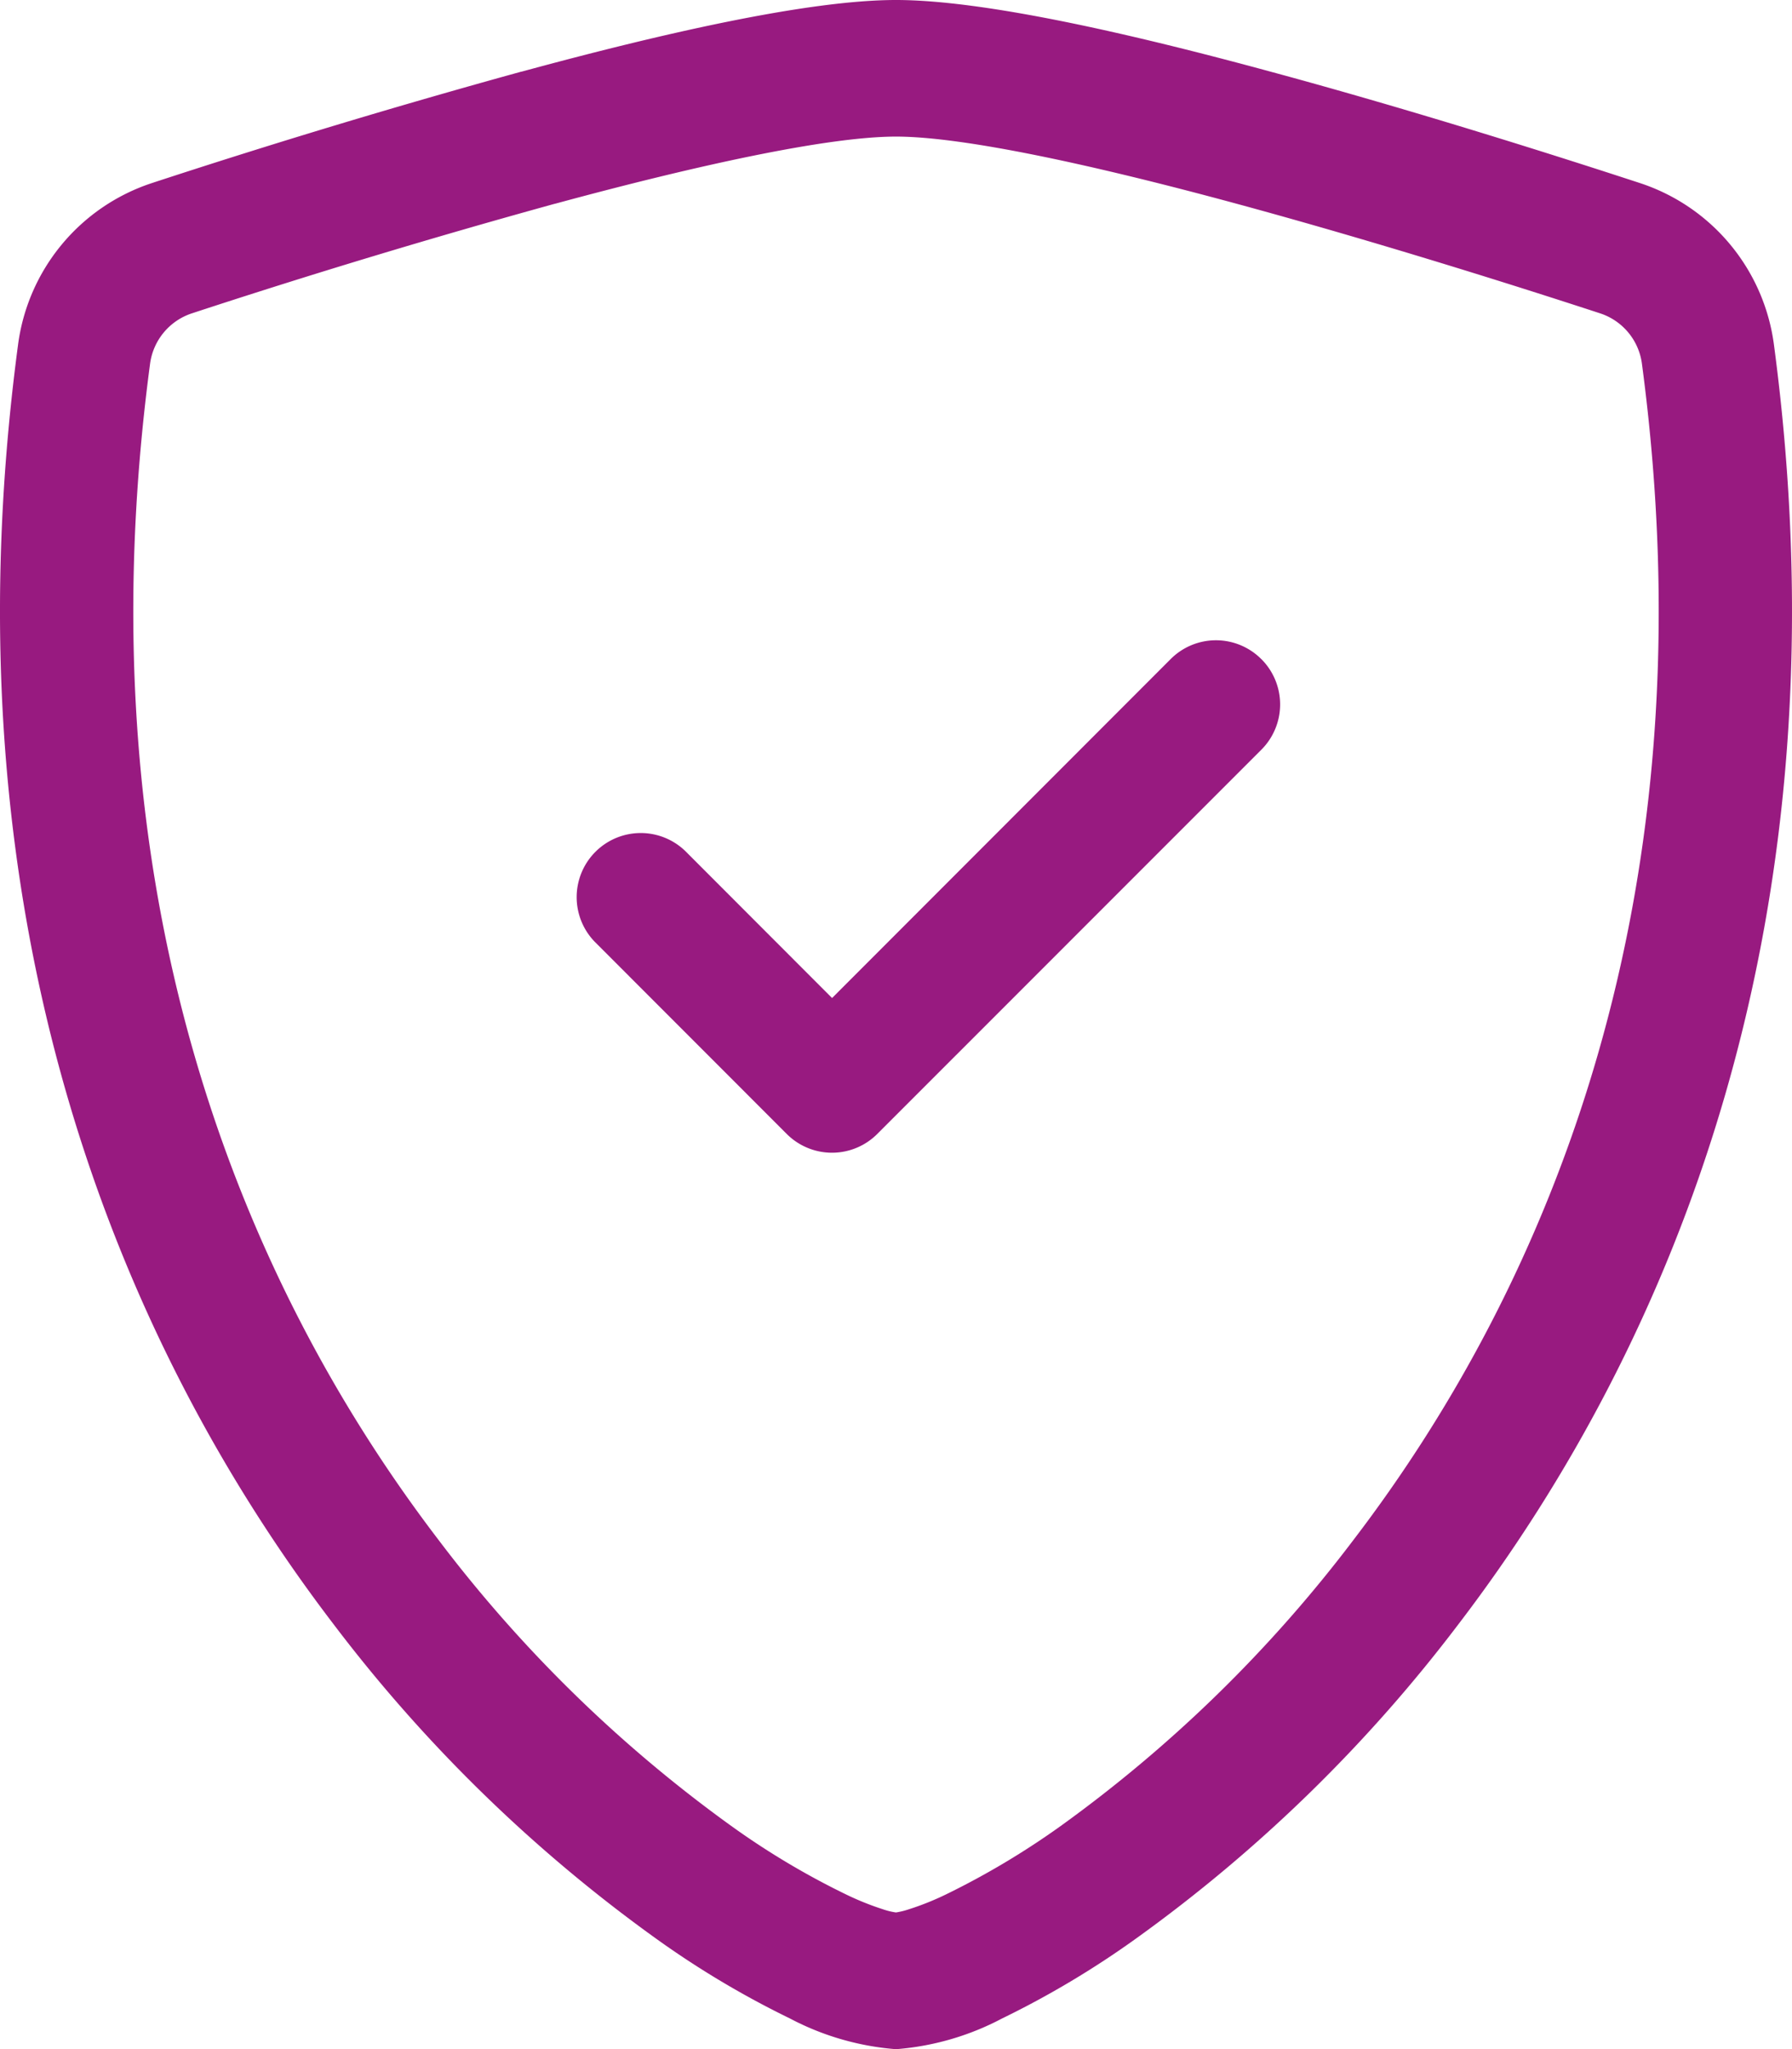
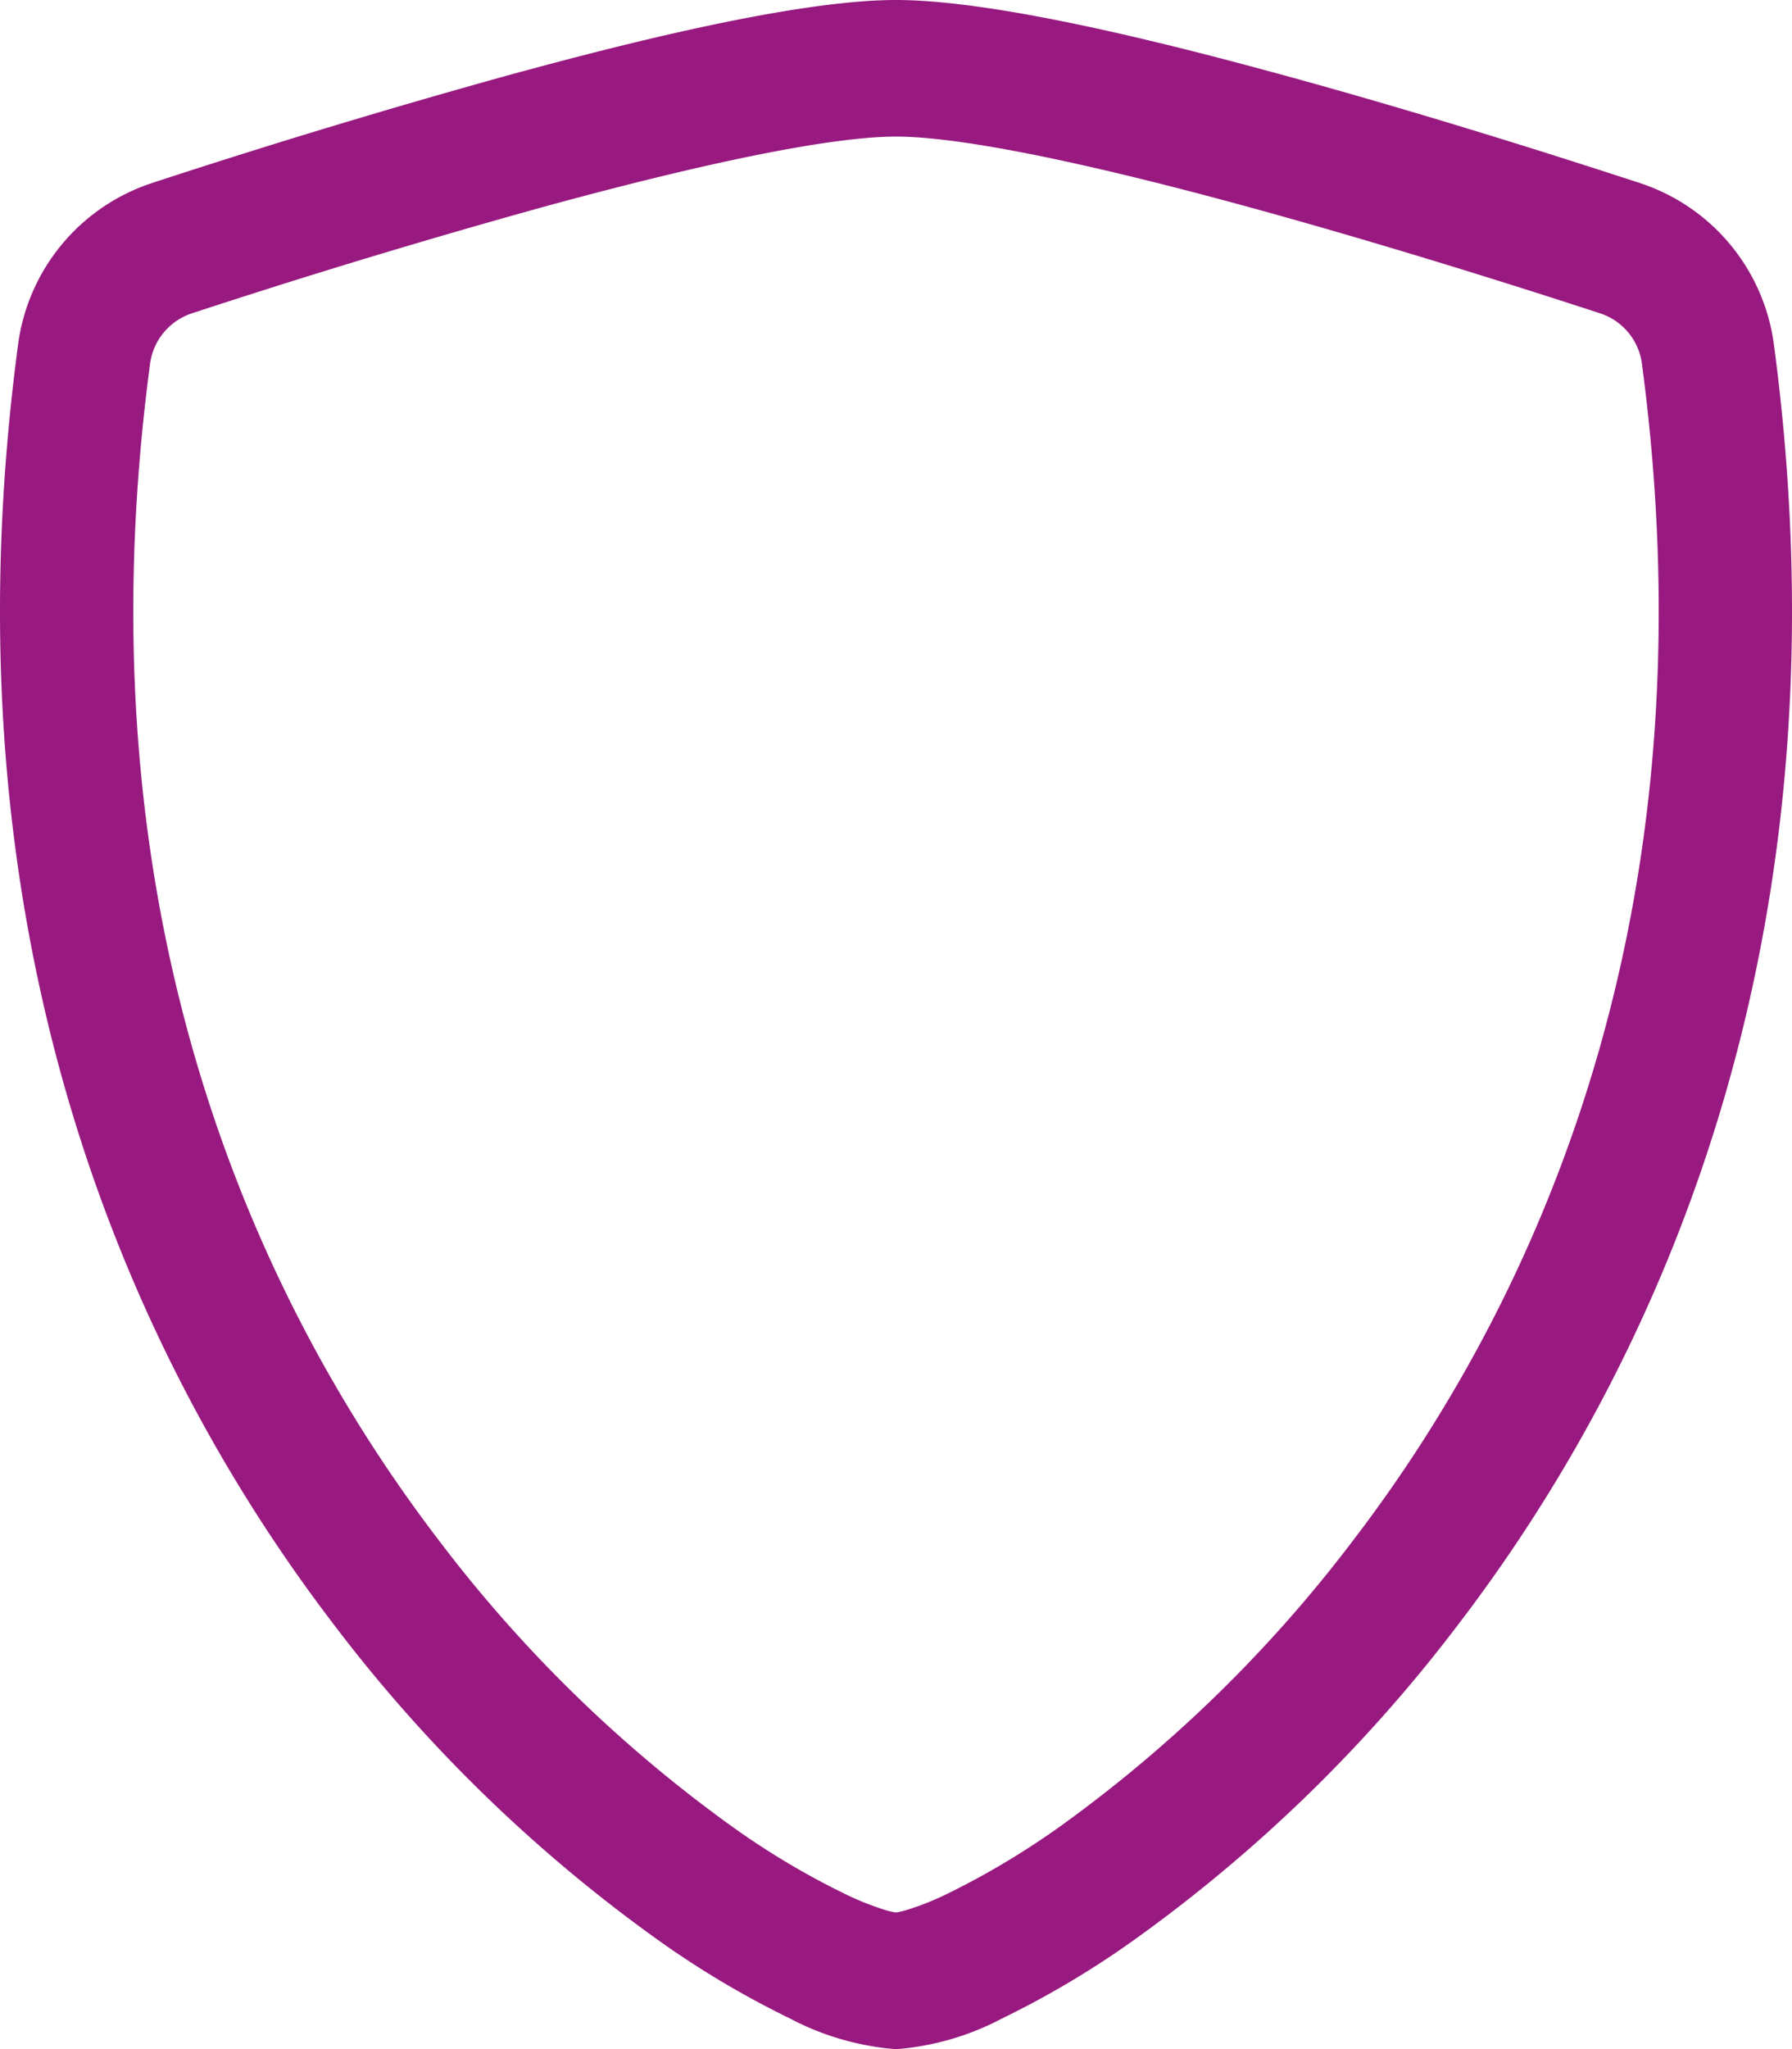
<svg xmlns="http://www.w3.org/2000/svg" width="114.2" height="130.515" viewBox="0 0 114.2 130.515">
  <g id="shield-check" transform="translate(-1)">
    <path id="Path_410" data-name="Path 410" d="M36.386,12.97q-11.653,3.212-23.142,6.983a3.924,3.924,0,0,0-2.676,3.181C6.049,57.043,16.49,81.784,28.946,98.082A87.486,87.486,0,0,0,47.6,116.3a49.569,49.569,0,0,0,7.284,4.348,18.136,18.136,0,0,0,2.39.963,4.486,4.486,0,0,0,.824.2,5.017,5.017,0,0,0,.816-.2,17.729,17.729,0,0,0,2.4-.963A50.747,50.747,0,0,0,68.6,116.3,87.494,87.494,0,0,0,87.254,98.082c12.456-16.29,22.9-41.039,18.378-74.948a3.915,3.915,0,0,0-2.676-3.181c-5.31-1.737-14.275-4.568-23.142-6.974C70.76,10.523,62.432,8.7,58.1,8.7s-12.66,1.819-21.714,4.274Zm-2.17-8.4C43.067,2.162,52.472,0,58.1,0S73.134,2.162,81.984,4.568c9.054,2.447,18.182,5.343,23.55,7.1a12.562,12.562,0,0,1,8.516,10.294c4.862,36.52-6.42,63.585-20.107,81.49a96.05,96.05,0,0,1-20.532,20.01,58.4,58.4,0,0,1-8.549,5.1,17.3,17.3,0,0,1-6.762,1.958,17.339,17.339,0,0,1-6.762-1.958,58.388,58.388,0,0,1-8.549-5.1,96.067,96.067,0,0,1-20.532-20.01C8.57,85.544-2.711,58.479,2.15,21.959a12.562,12.562,0,0,1,8.516-10.294q11.688-3.832,23.55-7.1Z" transform="translate(0)" fill="#981a80" />
-     <path id="Path_411" data-name="Path 411" d="M49.178,6.2a4.079,4.079,0,0,1,0,5.775L24.706,36.444a4.079,4.079,0,0,1-5.775,0L6.7,24.208a4.084,4.084,0,0,1,5.775-5.775l9.348,9.356L43.4,6.2a4.079,4.079,0,0,1,5.775,0Z" transform="translate(32.203 35.779)" fill="#981a80" />
  </g>
</svg>